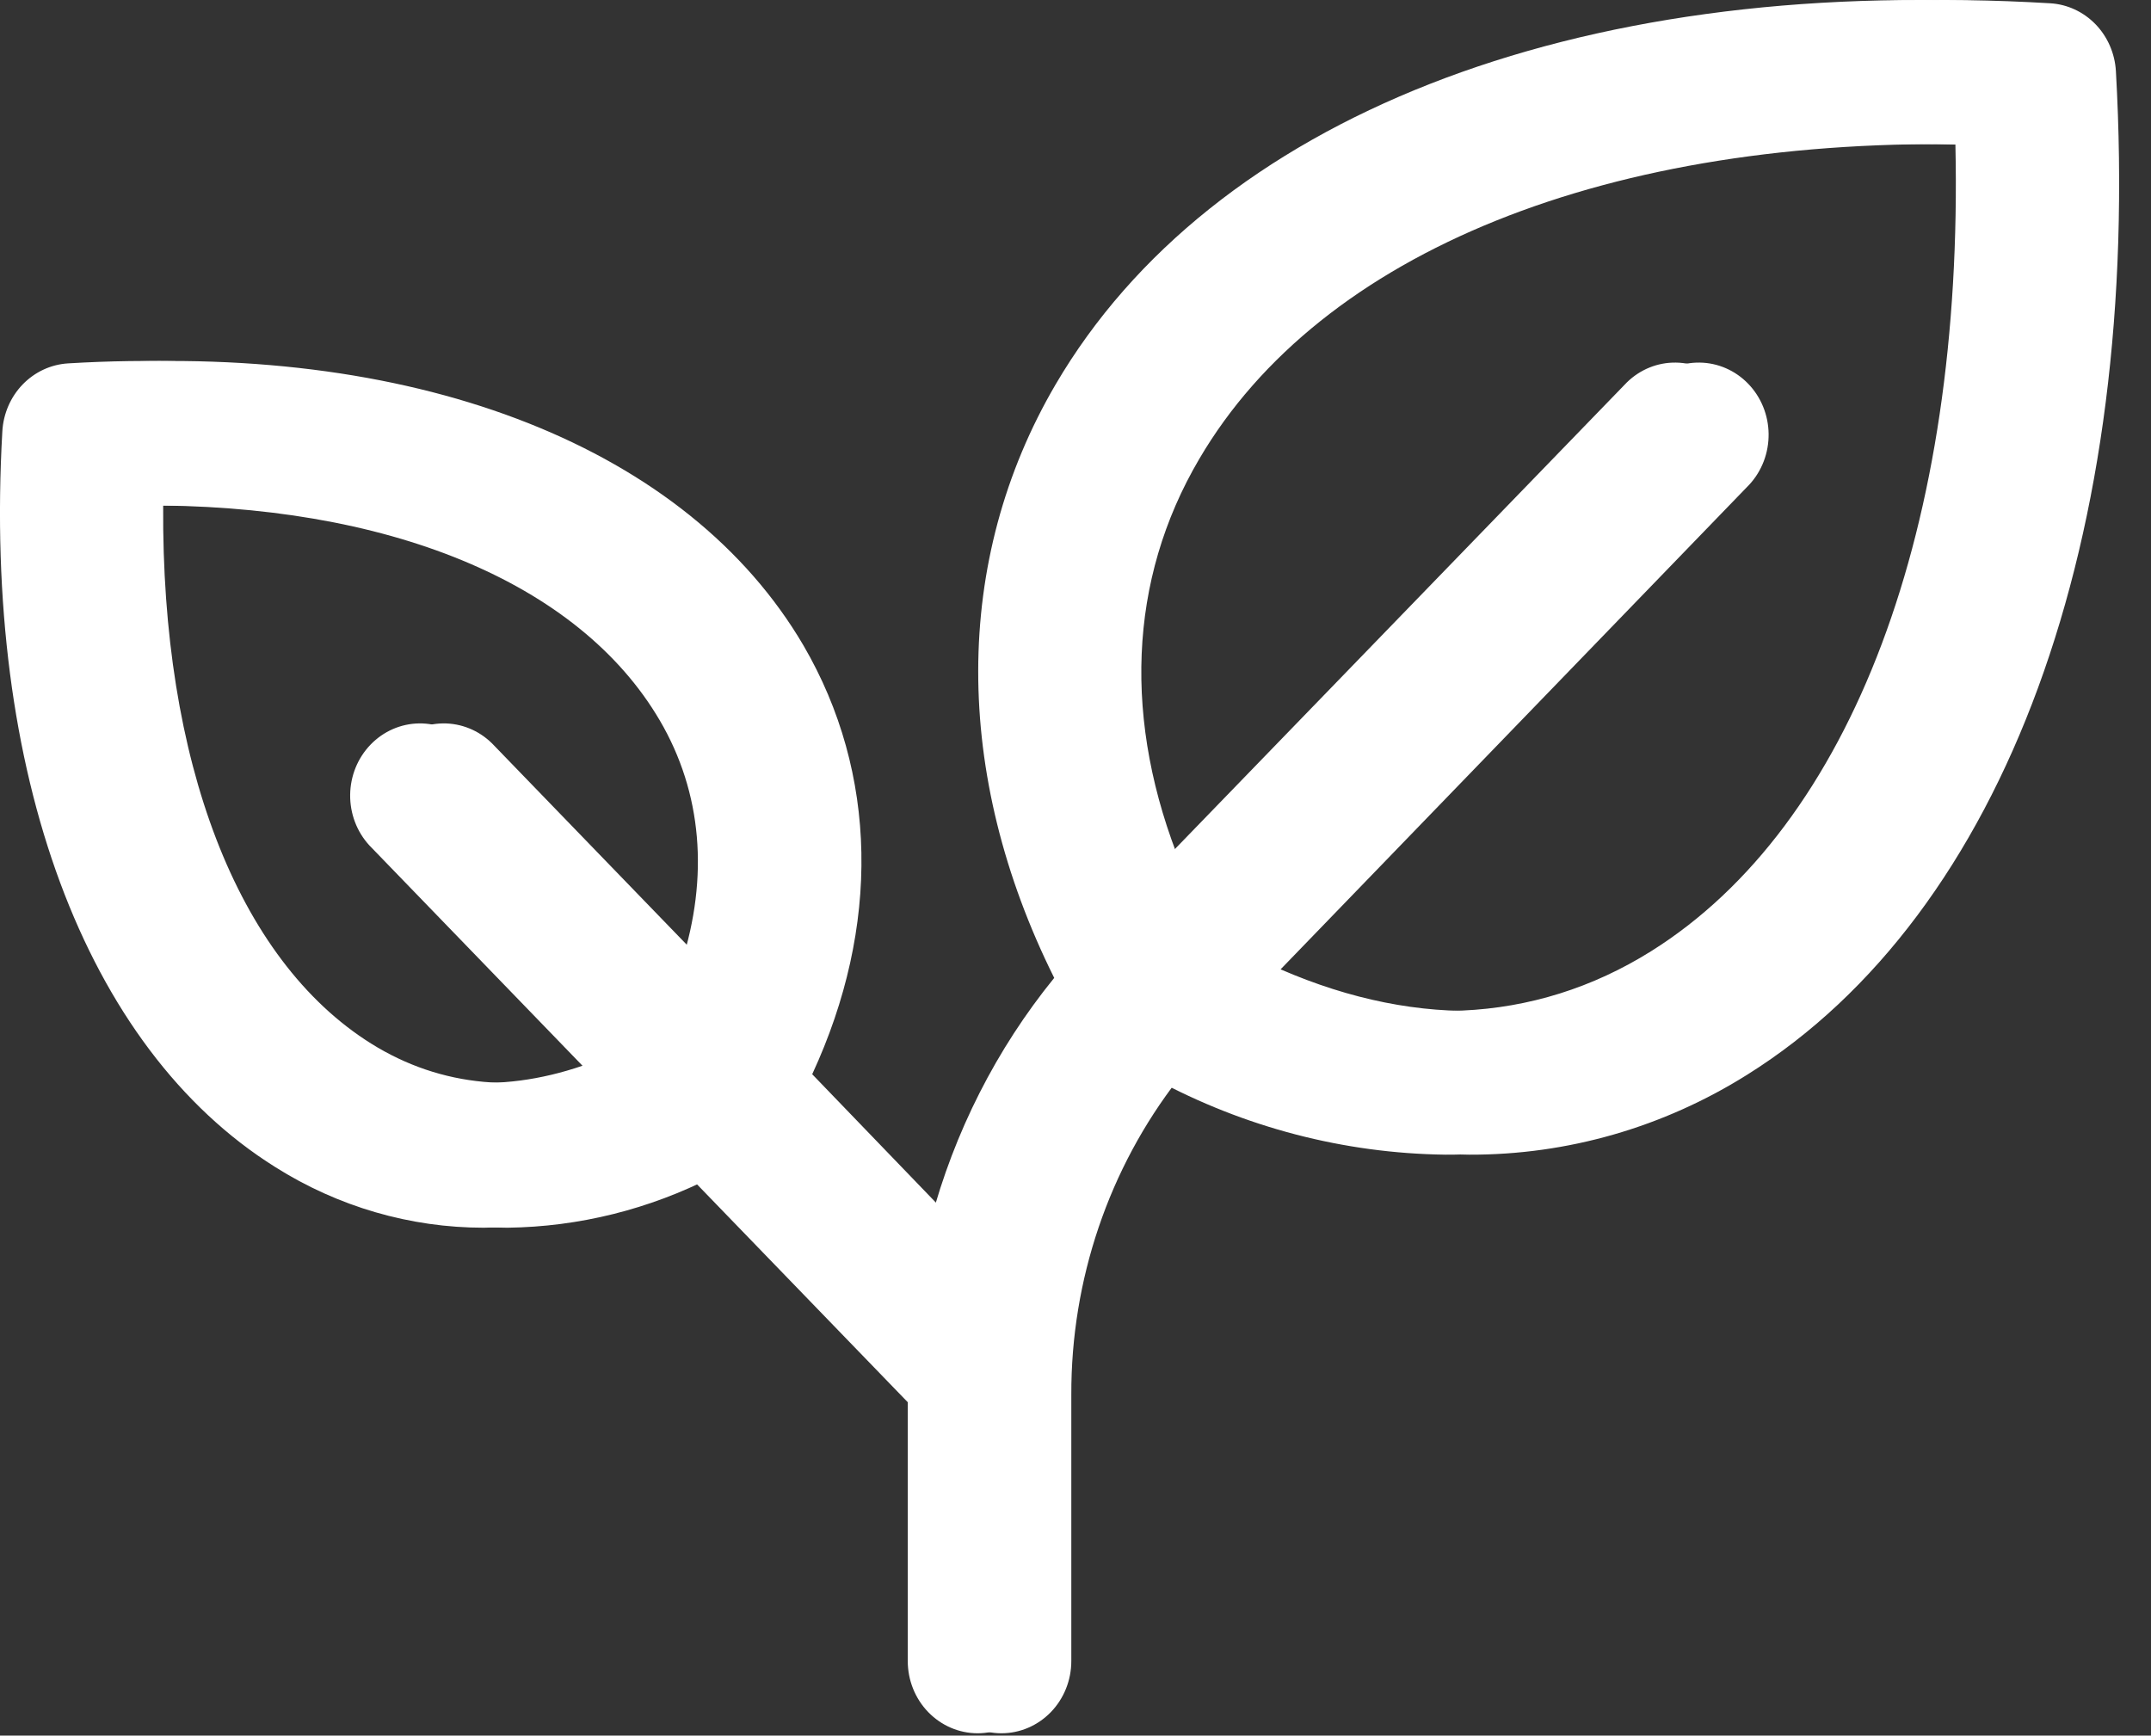
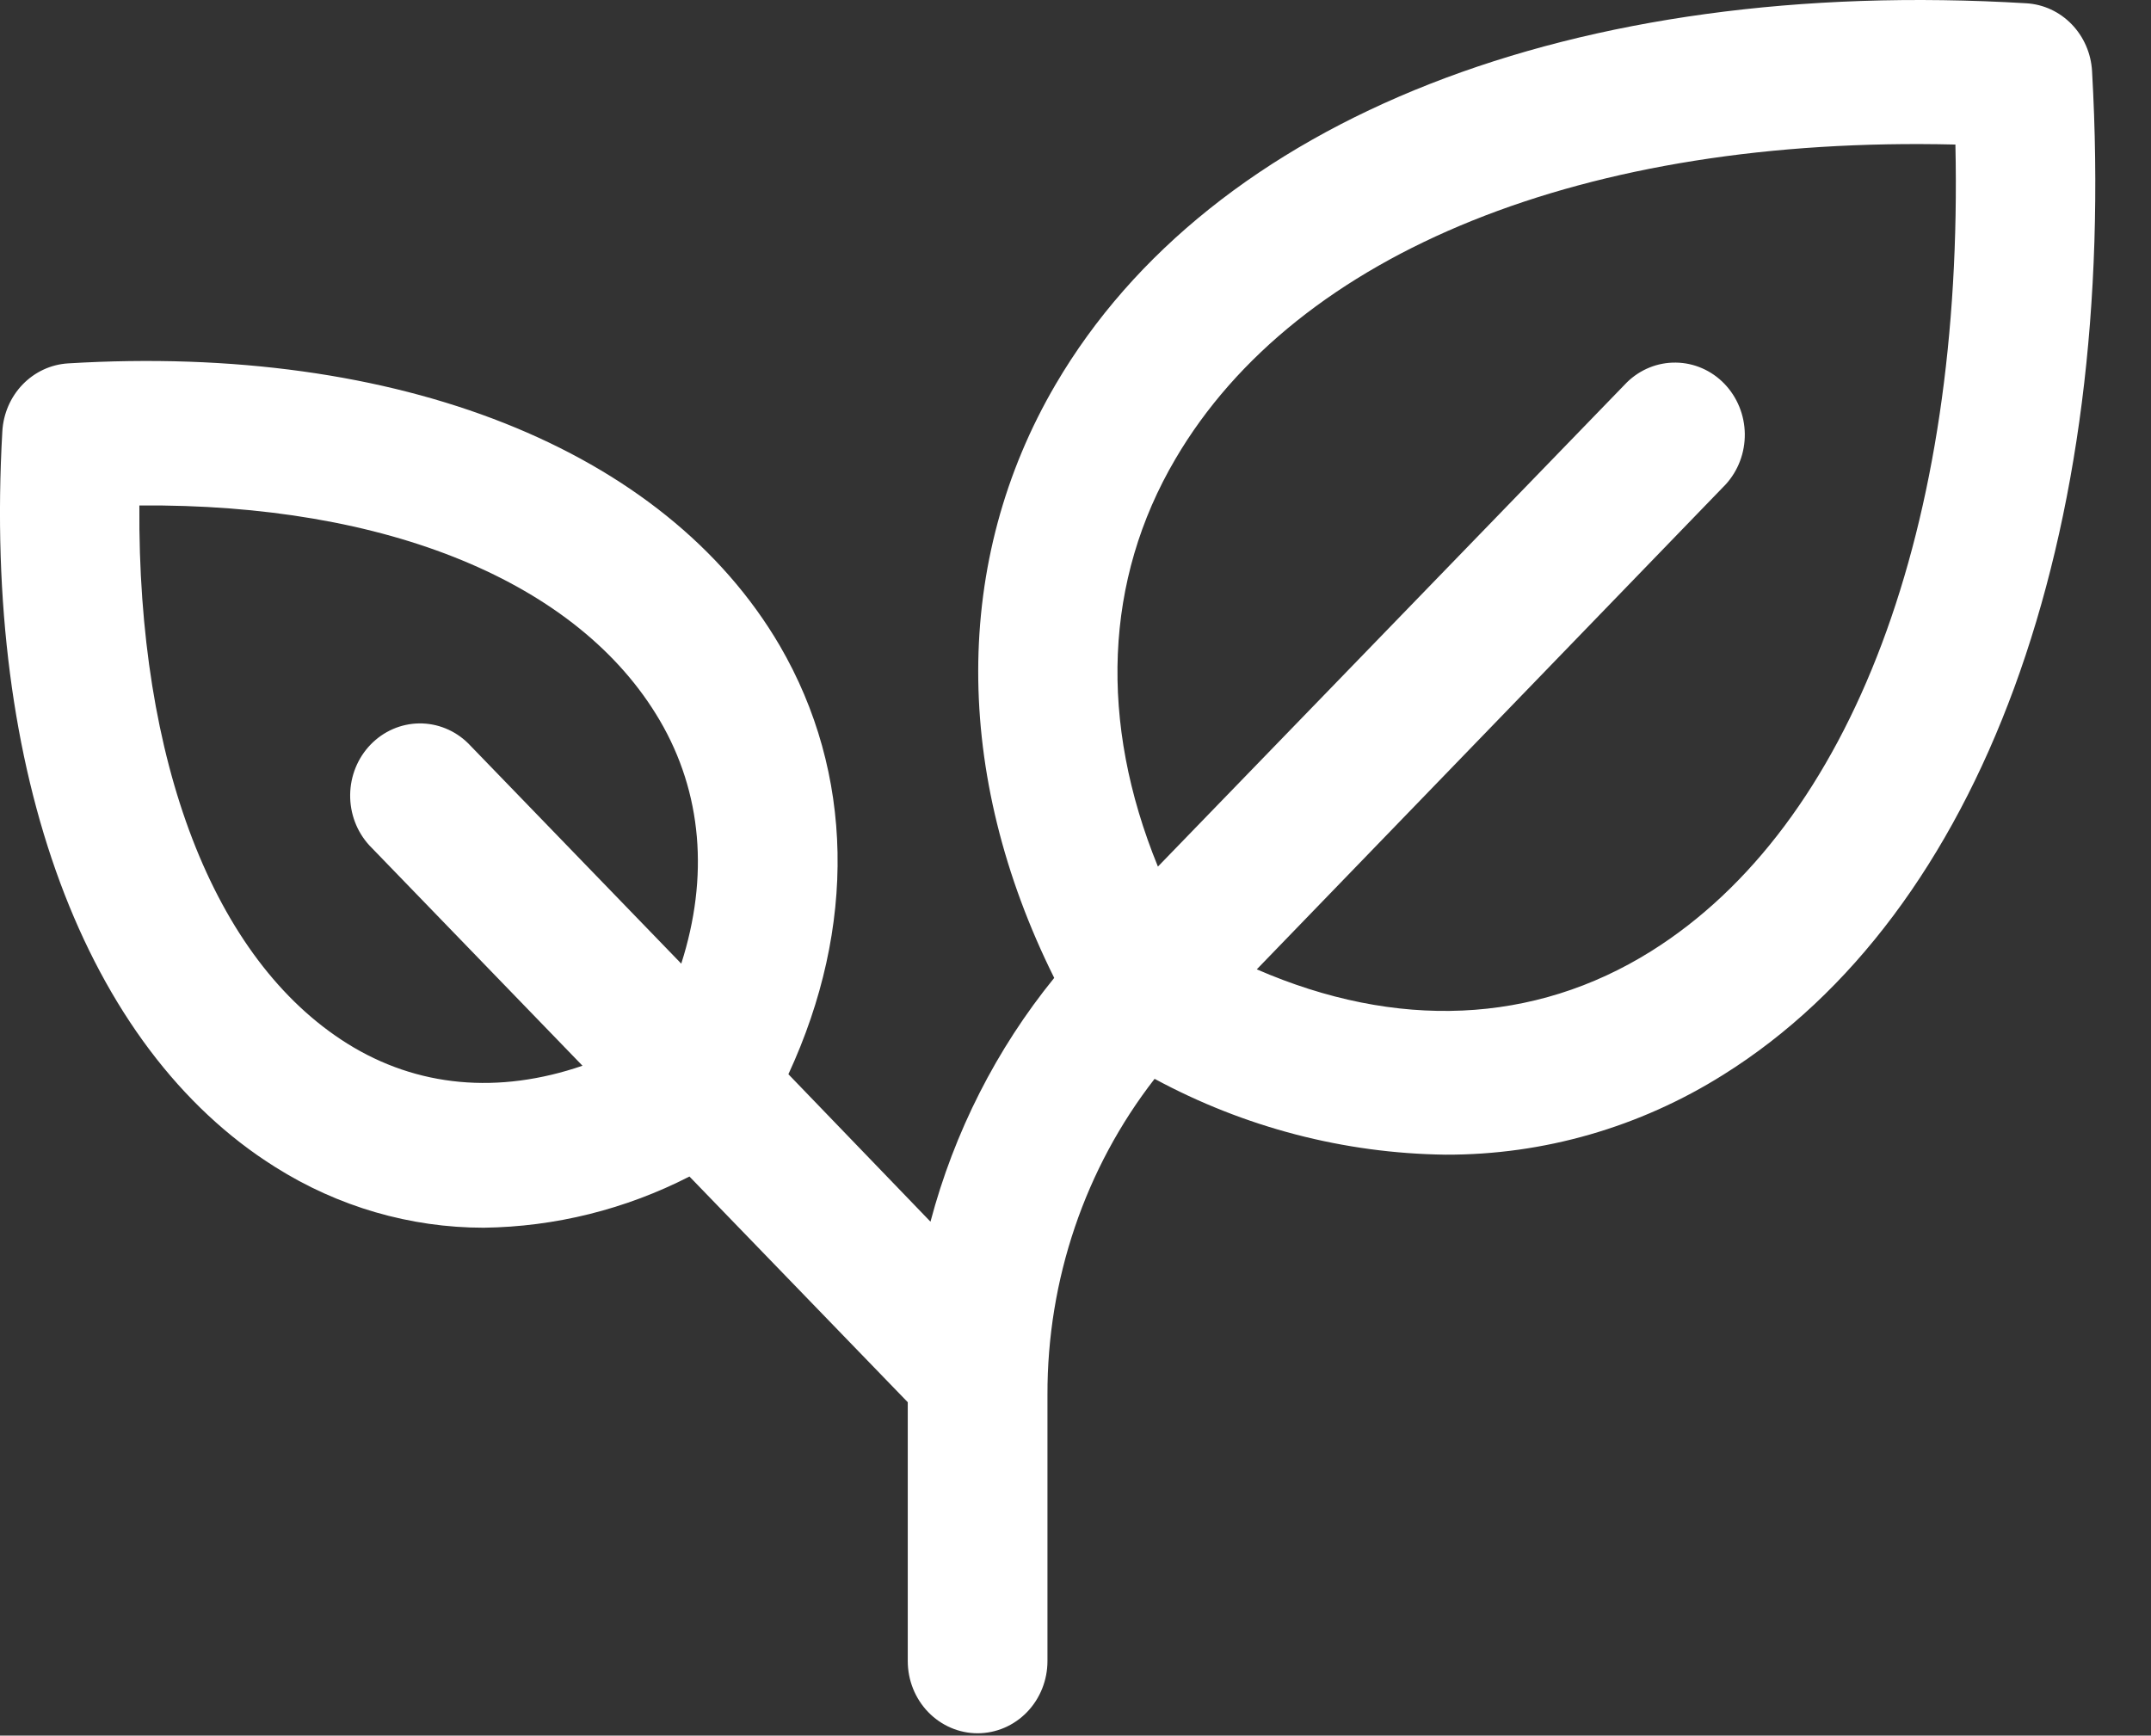
<svg xmlns="http://www.w3.org/2000/svg" width="57" height="46" viewBox="0 0 57 46" fill="none">
  <rect x="0" y="0" width="57" height="46" fill="#333333" stroke="none" />
  <path d="M55.438 1.886C55.412 1.418 55.22 0.976 54.899 0.644C54.579 0.313 54.151 0.114 53.698 0.087C41.722 -0.631 32.105 3.135 27.973 10.189C25.242 14.852 25.247 20.516 27.936 25.918C26.405 27.802 25.286 30.006 24.657 32.379L20.892 28.471C22.701 24.564 22.632 20.492 20.661 17.108C17.606 11.895 10.556 9.1 1.802 9.631C1.35 9.659 0.922 9.857 0.601 10.189C0.281 10.52 0.089 10.962 0.062 11.431C-0.454 20.482 2.251 27.773 7.293 30.931C8.957 31.982 10.869 32.539 12.819 32.539C14.711 32.515 16.575 32.051 18.27 31.182L24.055 37.164V44.024C24.055 44.532 24.25 45.018 24.597 45.377C24.945 45.736 25.415 45.938 25.906 45.938C26.397 45.938 26.868 45.736 27.215 45.377C27.562 45.018 27.757 44.532 27.757 44.024V36.968C27.749 33.923 28.751 30.966 30.596 28.593C32.977 29.88 35.618 30.569 38.304 30.603C40.901 30.612 43.45 29.878 45.669 28.483C52.491 24.215 56.142 14.271 55.438 1.886ZM9.202 27.658C5.653 25.435 3.644 20.174 3.693 13.397C10.246 13.34 15.334 15.424 17.484 19.094C18.606 21.009 18.789 23.241 18.053 25.54L12.405 19.7C12.055 19.356 11.589 19.167 11.106 19.173C10.623 19.18 10.162 19.381 9.821 19.734C9.479 20.087 9.285 20.564 9.279 21.063C9.273 21.562 9.455 22.044 9.788 22.406L15.436 28.246C13.212 29.007 11.056 28.818 9.202 27.658ZM43.751 25.212C40.65 27.153 37.006 27.301 33.304 25.691L45.727 12.842C46.06 12.48 46.242 11.998 46.236 11.499C46.23 11 46.035 10.523 45.694 10.17C45.353 9.817 44.891 9.616 44.409 9.61C43.926 9.603 43.46 9.792 43.11 10.136L30.684 22.968C29.12 19.14 29.261 15.369 31.147 12.165C34.373 6.662 42.023 3.595 51.817 3.831C52.039 13.957 49.078 21.877 43.751 25.212Z" fill="white" />
-   <path d="M56.07 1.886C56.043 1.418 55.852 0.976 55.531 0.644C55.21 0.313 54.783 0.114 54.33 0.087C42.353 -0.631 32.736 3.135 28.604 10.189C25.873 14.852 25.878 20.516 28.567 25.918C27.036 27.802 25.918 30.006 25.288 32.379L21.523 28.471C23.333 24.564 23.264 20.492 21.292 17.108C18.238 11.895 11.187 9.1 2.434 9.631C1.981 9.659 1.554 9.857 1.233 10.189C0.912 10.52 0.72 10.962 0.694 11.431C0.178 20.482 2.883 27.773 7.925 30.931C9.588 31.982 11.5 32.539 13.45 32.539C15.343 32.515 17.206 32.051 18.902 31.182L24.686 37.164V44.024C24.686 44.532 24.881 45.018 25.229 45.377C25.576 45.736 26.047 45.938 26.538 45.938C27.029 45.938 27.499 45.736 27.847 45.377C28.194 45.018 28.389 44.532 28.389 44.024V36.968C28.38 33.923 29.383 30.966 31.228 28.593C33.609 29.88 36.249 30.569 38.935 30.603C41.532 30.612 44.081 29.878 46.301 28.483C53.122 24.215 56.773 14.271 56.07 1.886ZM9.834 27.658C6.284 25.435 4.276 20.174 4.324 13.397C10.877 13.34 15.966 15.424 18.115 19.094C19.237 21.009 19.42 23.241 18.684 25.54L13.036 19.7C12.686 19.356 12.22 19.167 11.737 19.173C11.255 19.18 10.793 19.381 10.452 19.734C10.111 20.087 9.916 20.564 9.91 21.063C9.904 21.562 10.087 22.044 10.419 22.406L16.067 28.246C13.844 29.007 11.687 28.818 9.834 27.658ZM44.382 25.212C41.282 27.153 37.637 27.301 33.935 25.691L46.358 12.842C46.691 12.48 46.873 11.998 46.867 11.499C46.861 11 46.667 10.523 46.325 10.17C45.984 9.817 45.523 9.616 45.04 9.61C44.557 9.603 44.091 9.792 43.741 10.136L31.316 22.968C29.752 19.14 29.893 15.369 31.779 12.165C35.004 6.662 42.654 3.595 52.449 3.831C52.671 13.957 49.709 21.877 44.382 25.212Z" fill="white" />
</svg>